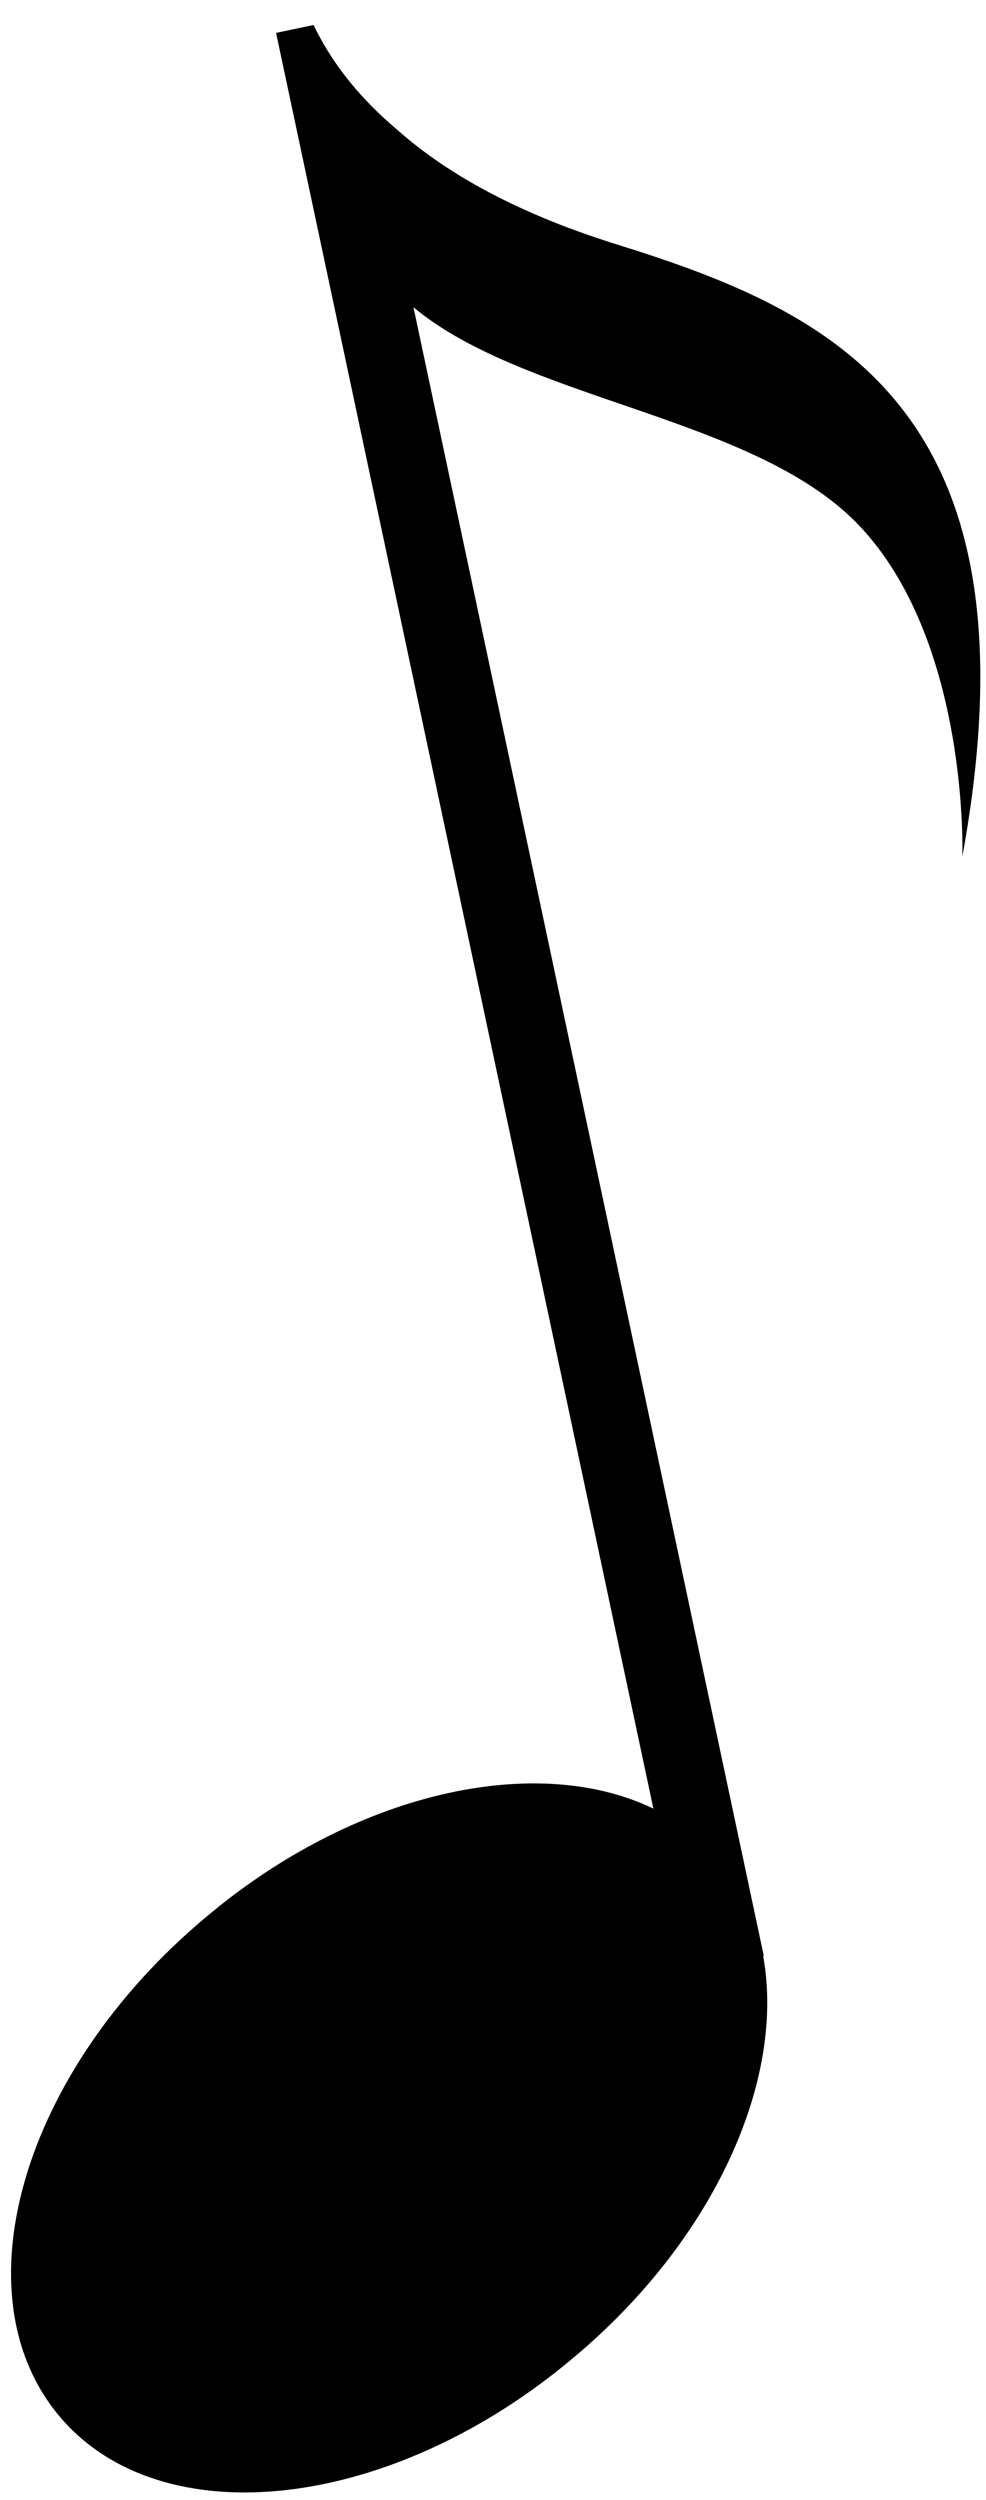
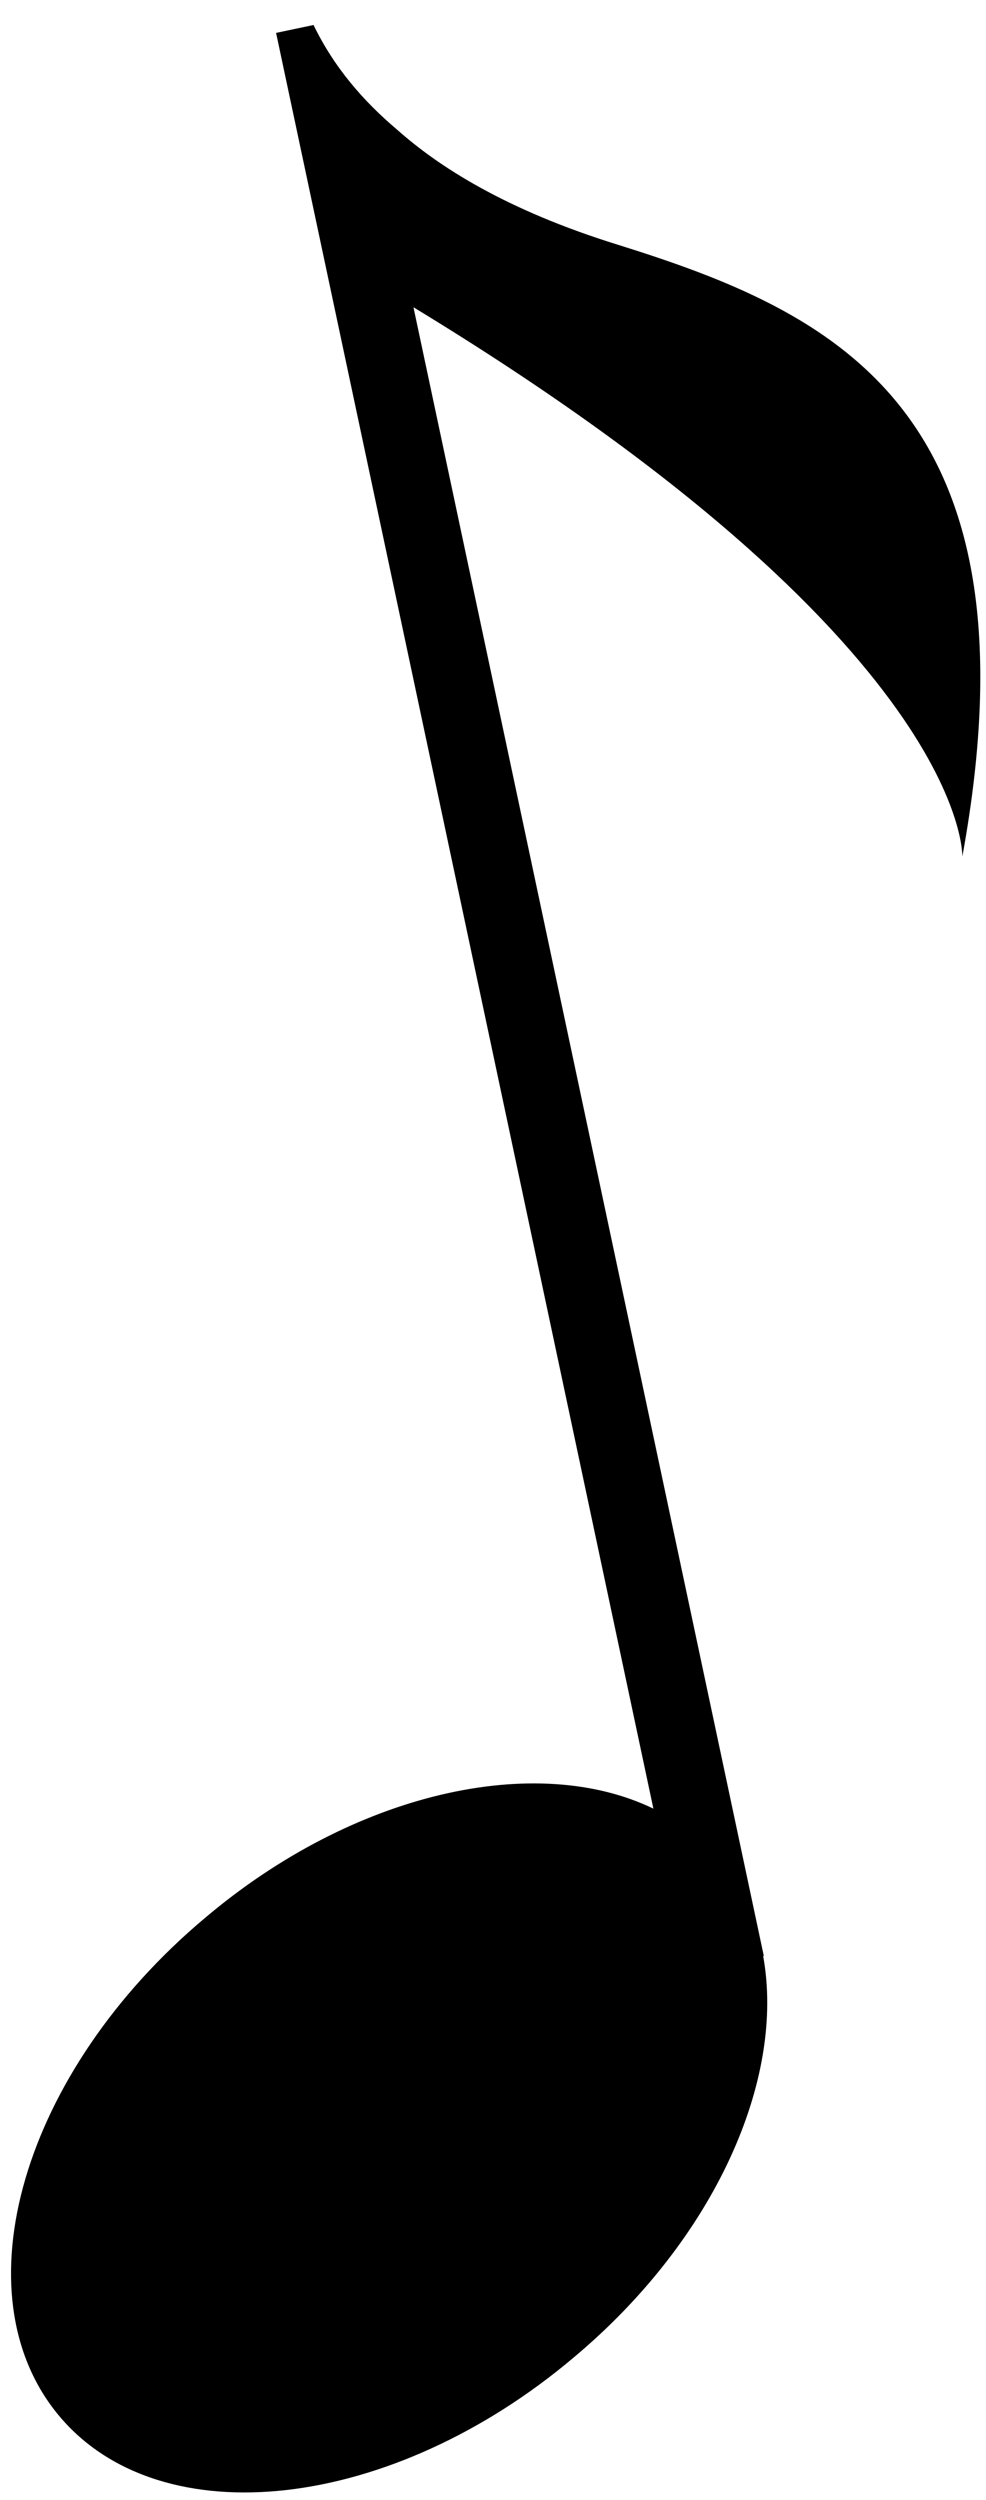
<svg xmlns="http://www.w3.org/2000/svg" width="15" height="38" viewBox="0 0 15 38" fill="none">
-   <path d="M9.4 3.72C7.69 3.19 6.67 2.53 6.04 1.97C5.52 1.53 5.08 1.02 4.77 0.38L4.2 0.5L9.94 27.49C8.16 26.63 5.39 27.23 3.12 29.15C0.34 31.48 -0.65 34.87 0.9 36.72C2.45 38.57 5.96 38.17 8.73 35.83C10.88 34.03 11.95 31.6 11.61 29.73H11.62L6.29 4.67C8.02 6.11 11.55 6.33 13.11 8.03C14.75 9.81 14.64 13.02 14.64 13.02C15.89 6.18 12.63 4.73 9.4 3.72Z" fill="black" />
+   <path d="M9.4 3.72C7.69 3.19 6.67 2.53 6.04 1.97C5.52 1.53 5.08 1.02 4.77 0.38L4.2 0.5L9.94 27.49C8.16 26.63 5.39 27.23 3.12 29.15C0.34 31.48 -0.65 34.87 0.9 36.72C2.45 38.57 5.96 38.17 8.73 35.83C10.88 34.03 11.95 31.6 11.61 29.73H11.62L6.29 4.67C14.75 9.81 14.64 13.02 14.64 13.02C15.89 6.18 12.63 4.73 9.4 3.72Z" fill="black" />
</svg>